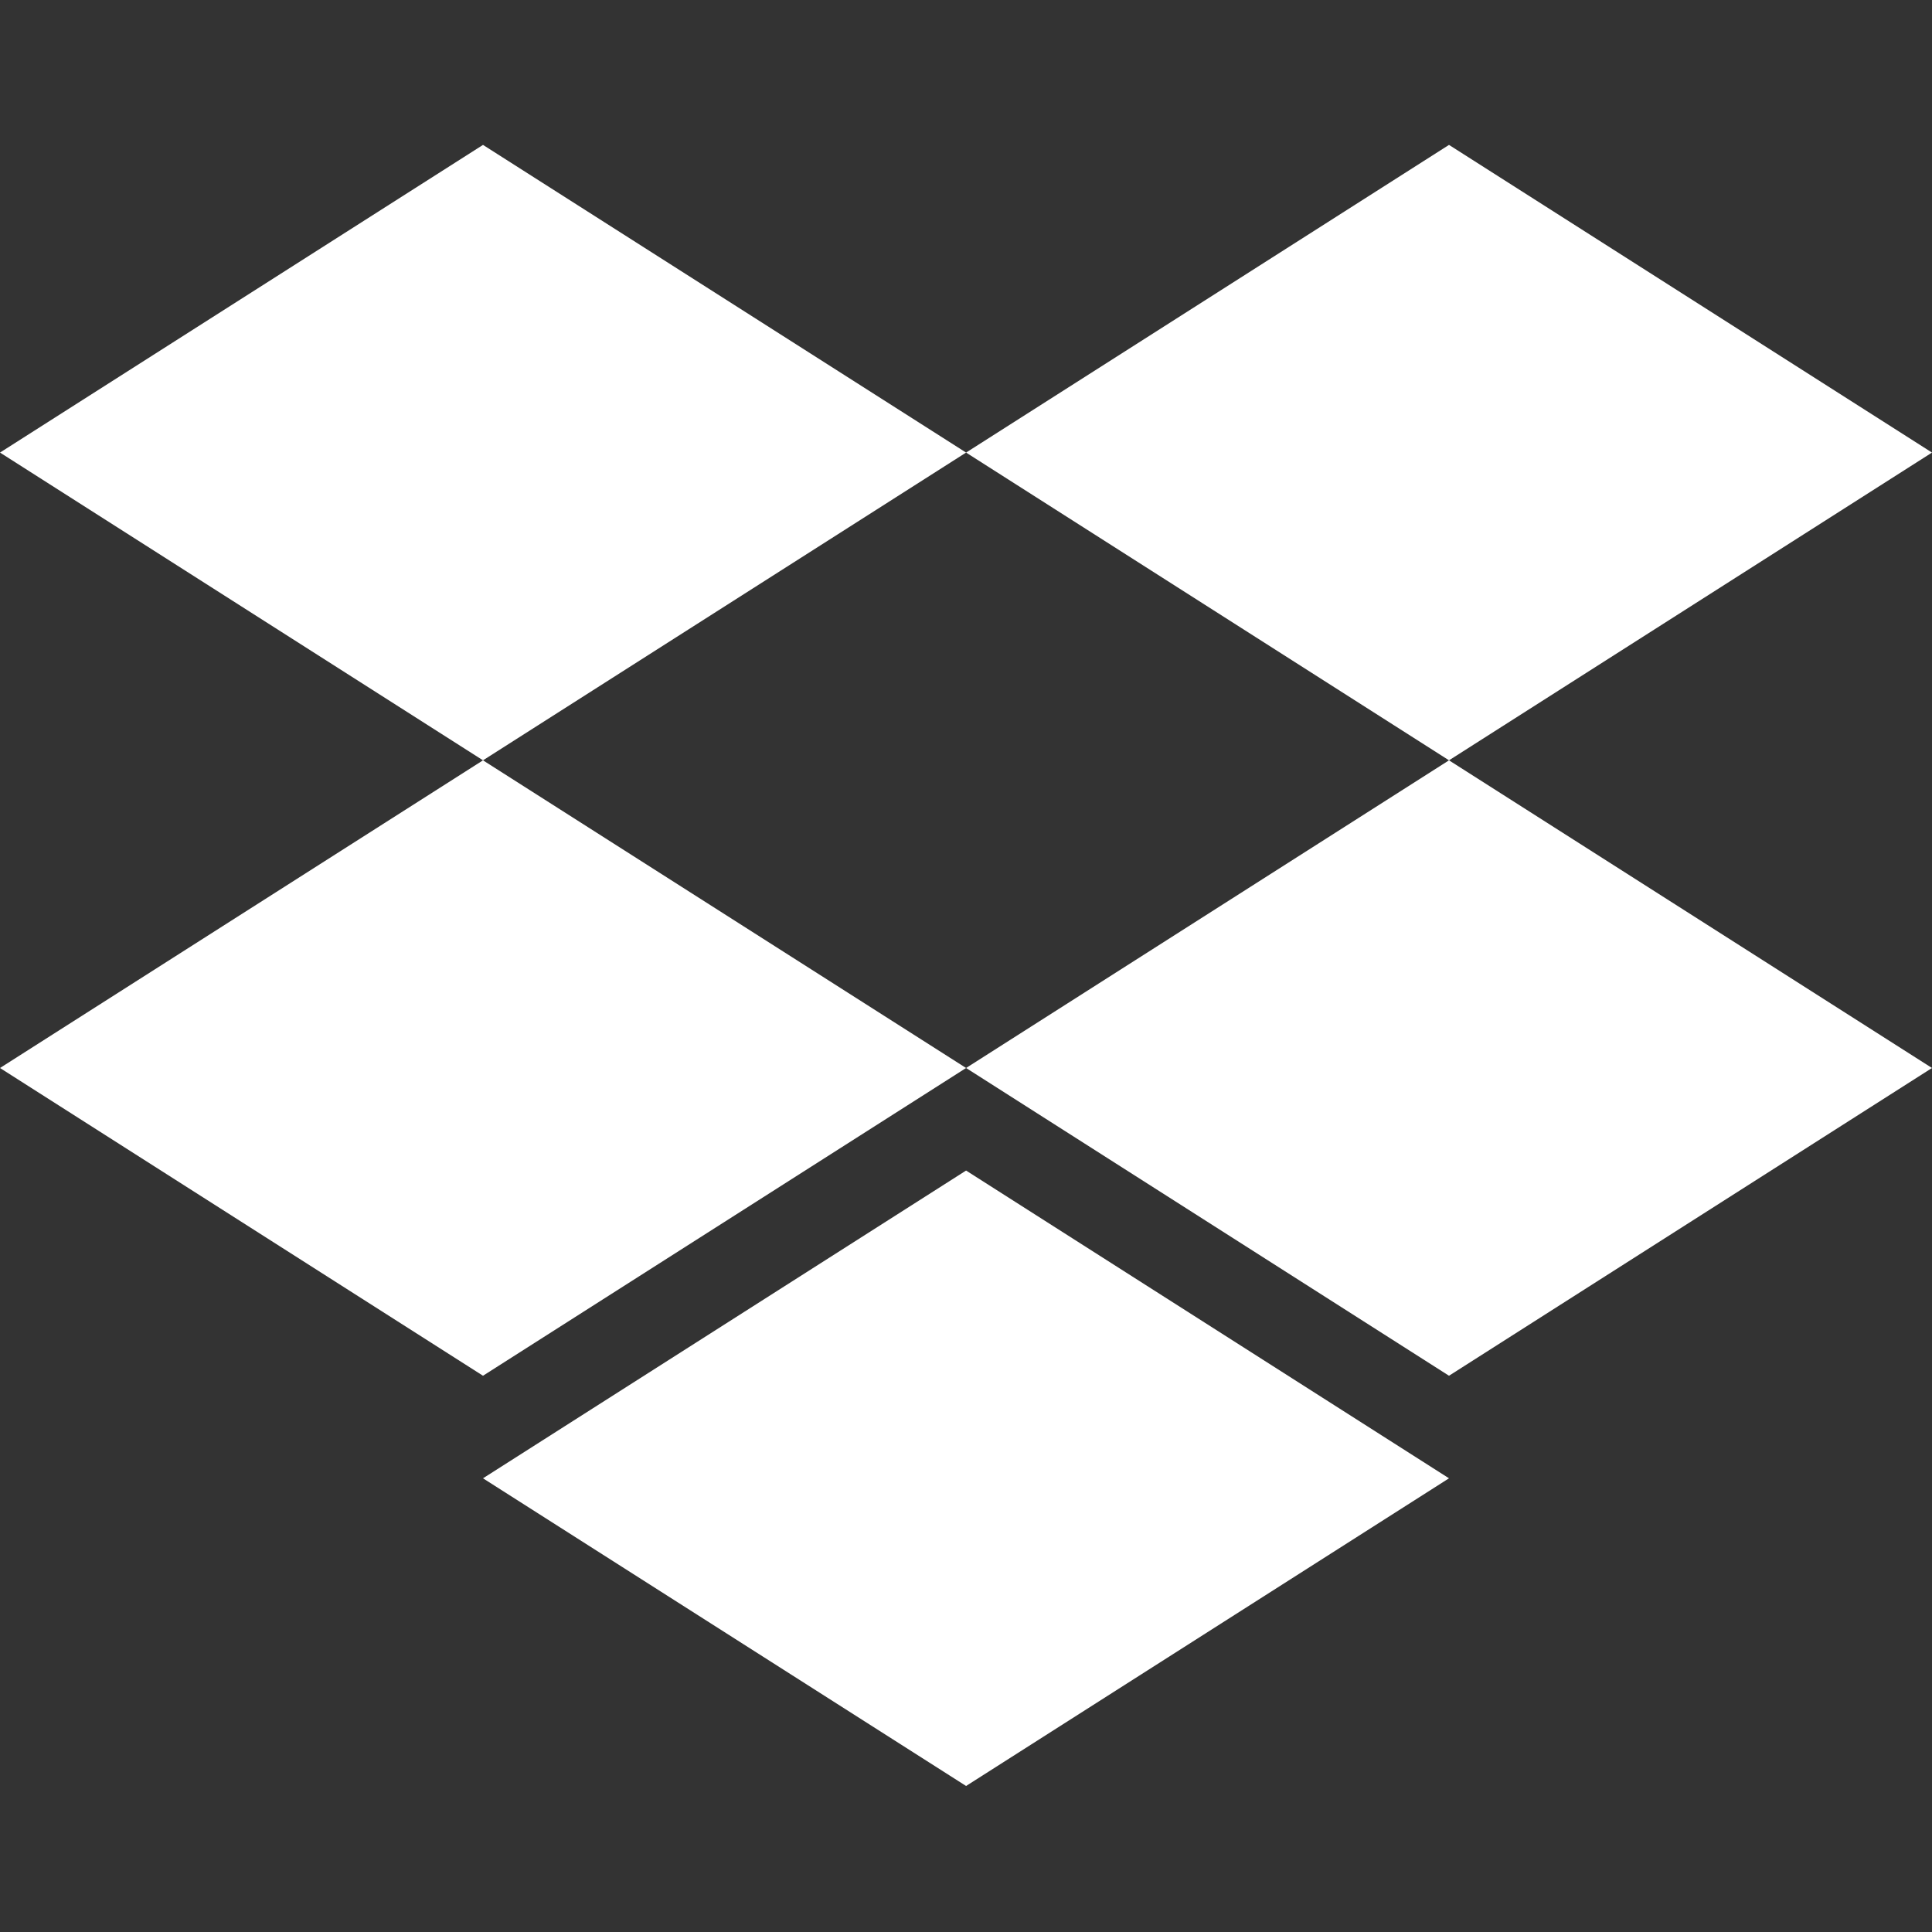
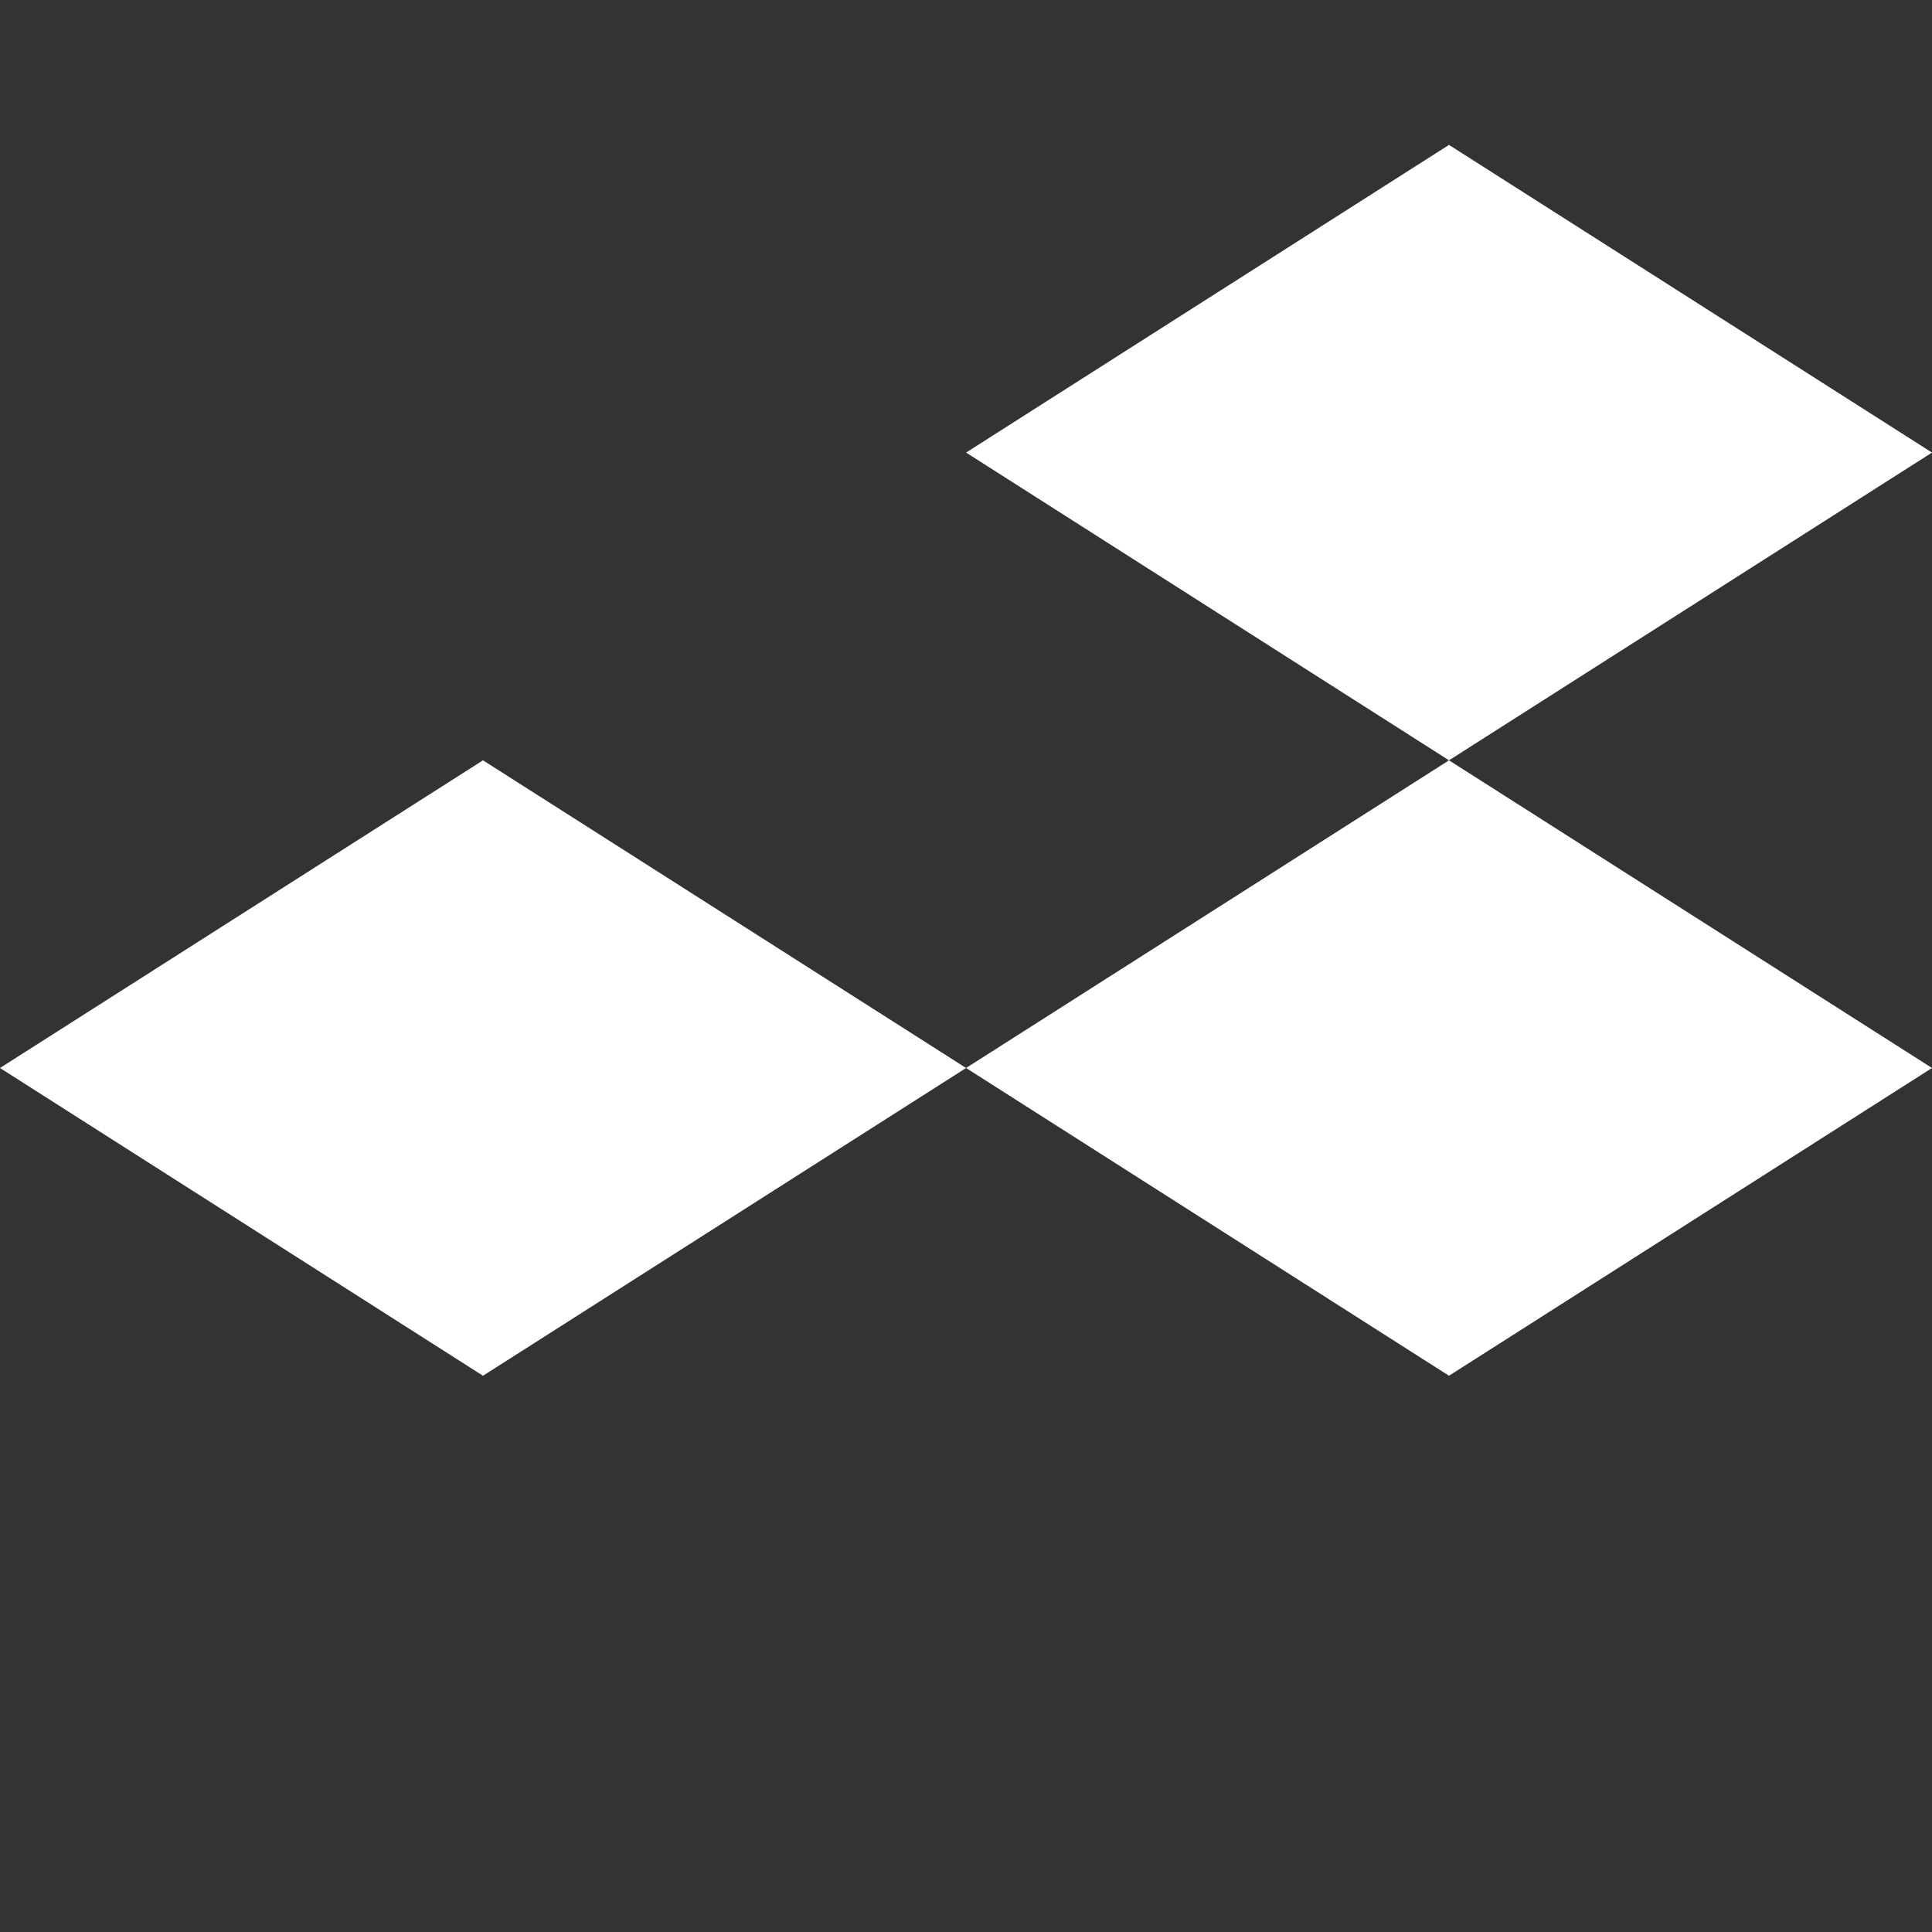
<svg xmlns="http://www.w3.org/2000/svg" width="24" height="24" viewBox="0 0 24 24" fill="none">
  <rect x="0" y="0" width="24" height="24" fill="#333333" stroke="none" />
  <g clip-path="url(#clip0)">
-     <path d="M6 1.8L0 5.622L6 9.445L12.001 5.622L6 1.8Z" fill="white" />
    <path d="M18 1.8L12.001 5.622L18 9.445L24 5.622L18 1.8Z" fill="white" />
    <path d="M0 13.267L6 17.09L12.001 13.267L6 9.445L0 13.267Z" fill="white" />
    <path d="M18 9.445L12.001 13.267L18 17.09L24 13.267L18 9.445Z" fill="white" />
-     <path d="M6 18.364L12.001 22.186L18 18.364L12.001 14.541L6 18.364Z" fill="white" />
  </g>
  <defs>
    <clipPath id="clip0">
      <rect width="24" height="20.387" fill="white" transform="translate(0 1.8)" />
    </clipPath>
  </defs>
</svg>